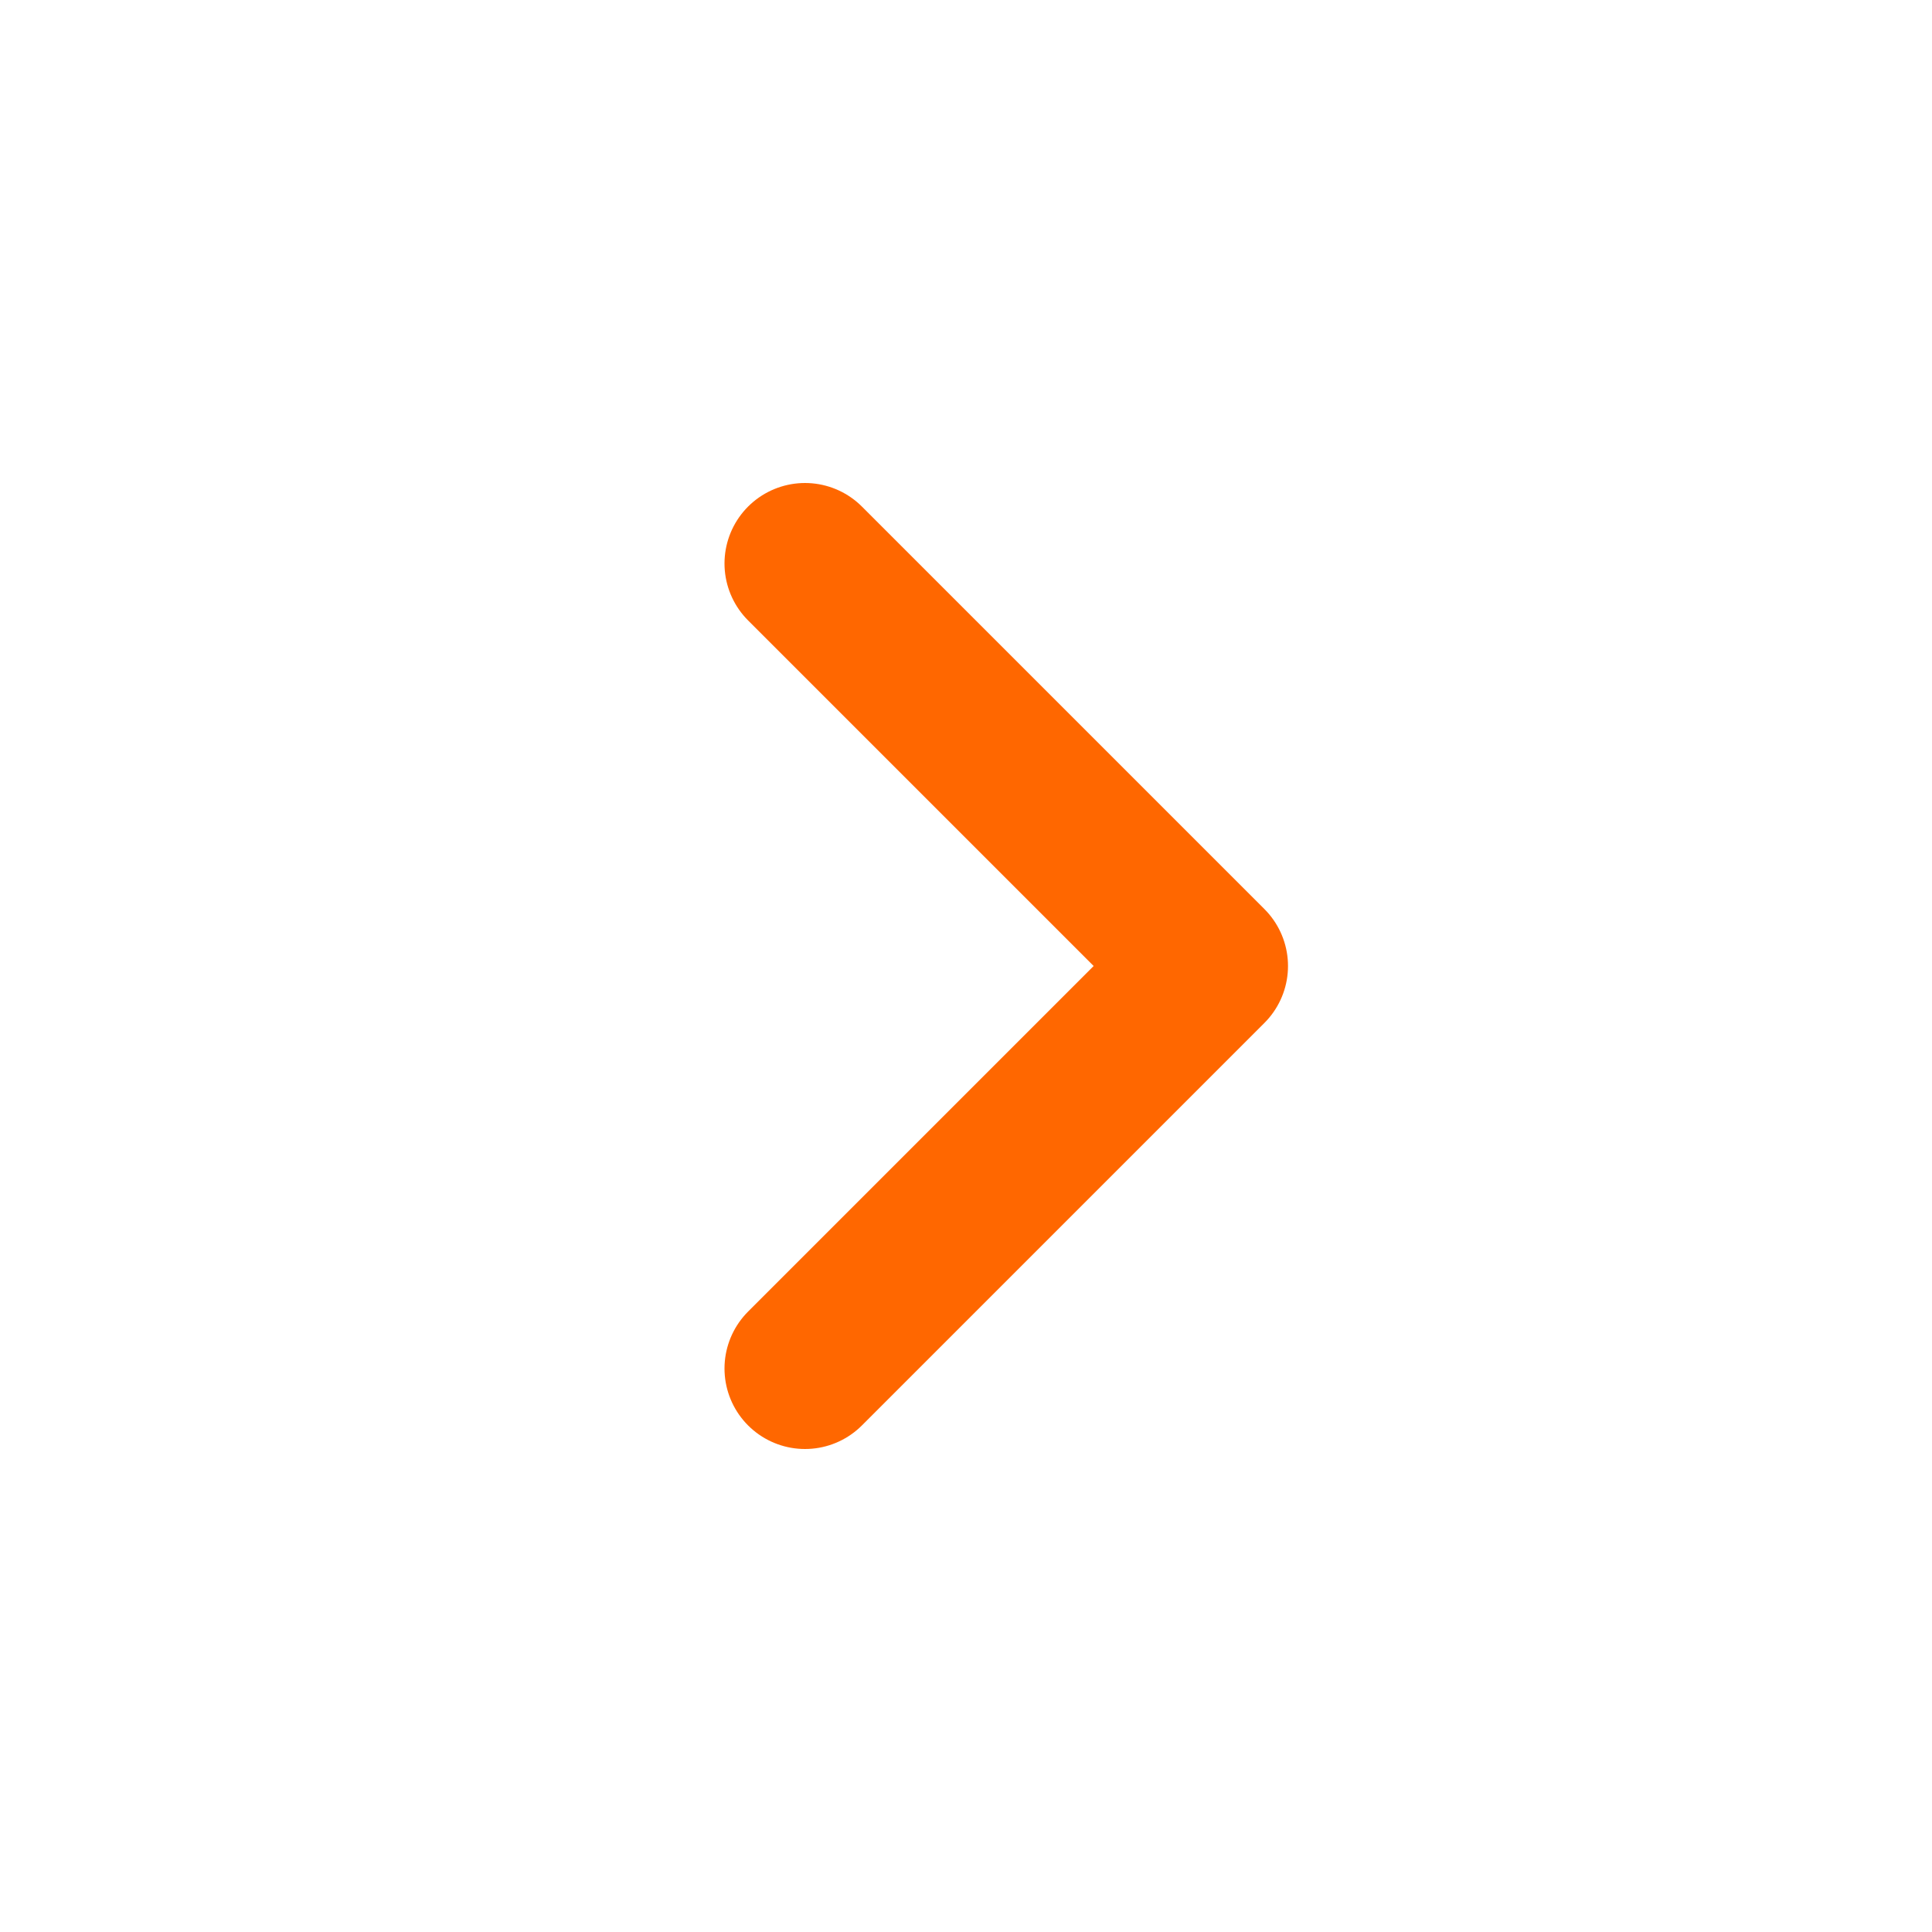
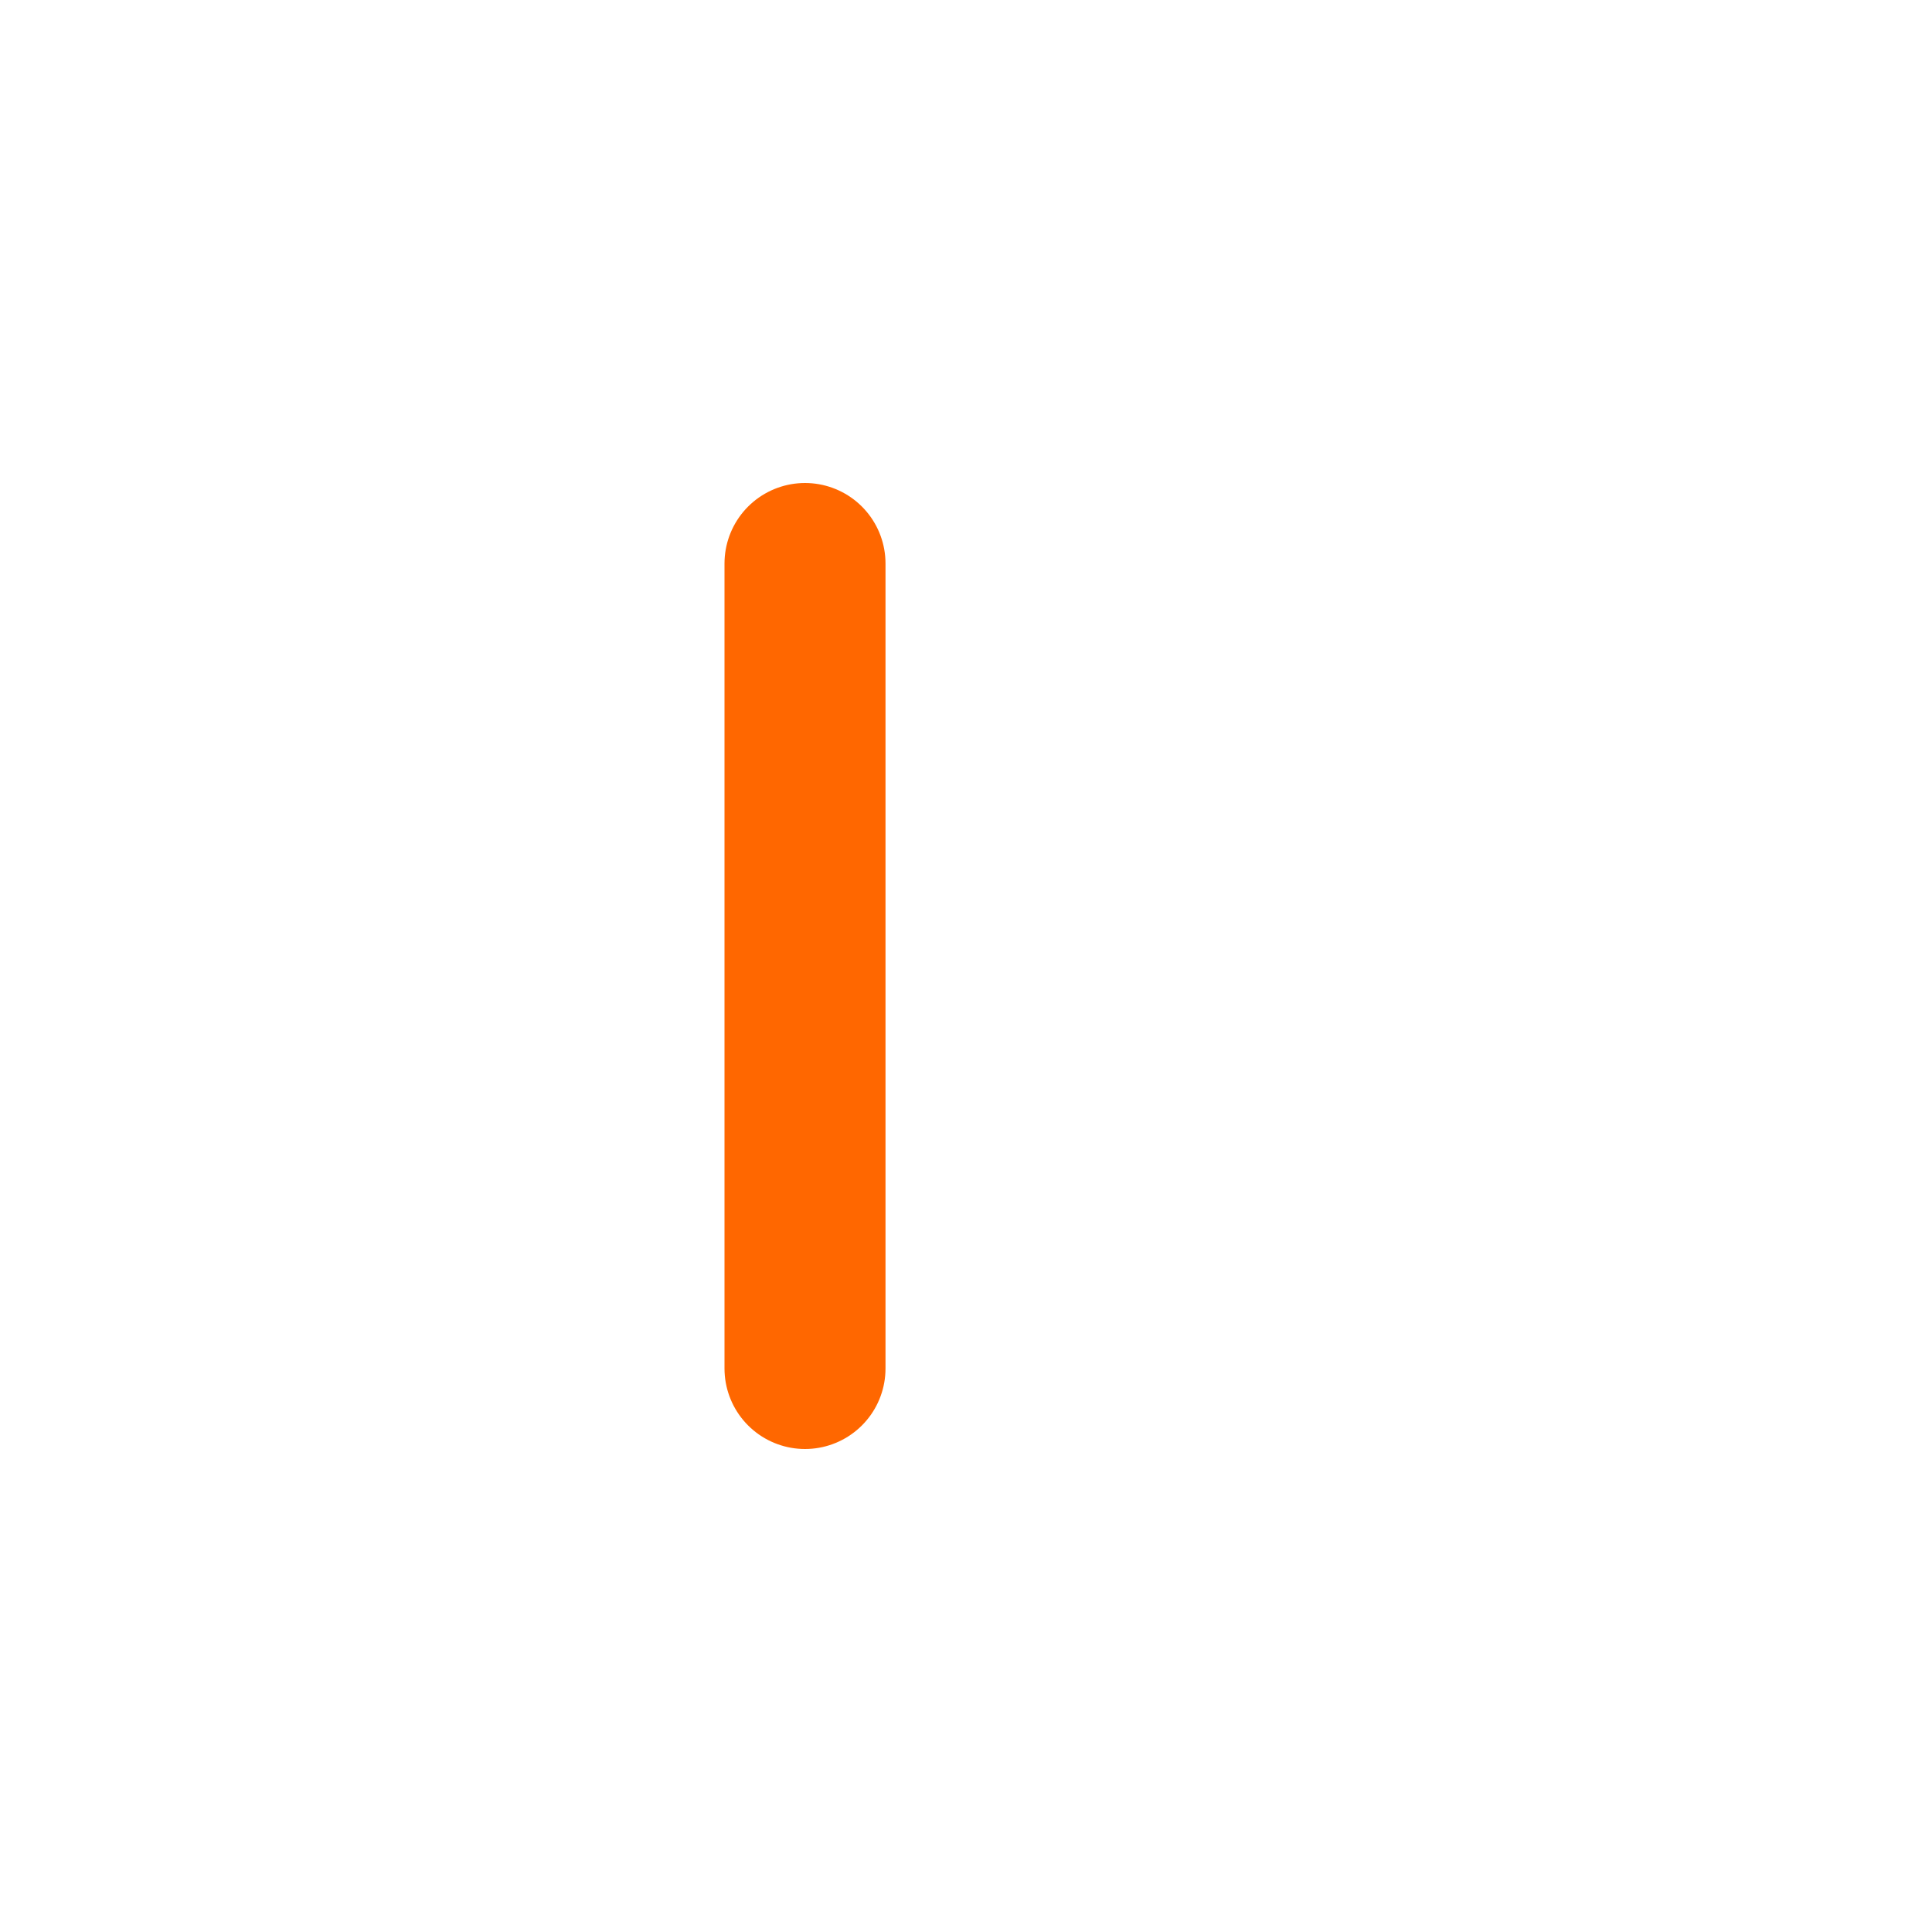
<svg xmlns="http://www.w3.org/2000/svg" width="24" height="24" viewBox="0 0 24 24" fill="none">
-   <path d="M10 17L15 12L10 7" stroke="#FF6700" stroke-width="2" stroke-linecap="round" stroke-linejoin="round" />
+   <path d="M10 17L10 7" stroke="#FF6700" stroke-width="2" stroke-linecap="round" stroke-linejoin="round" />
</svg>